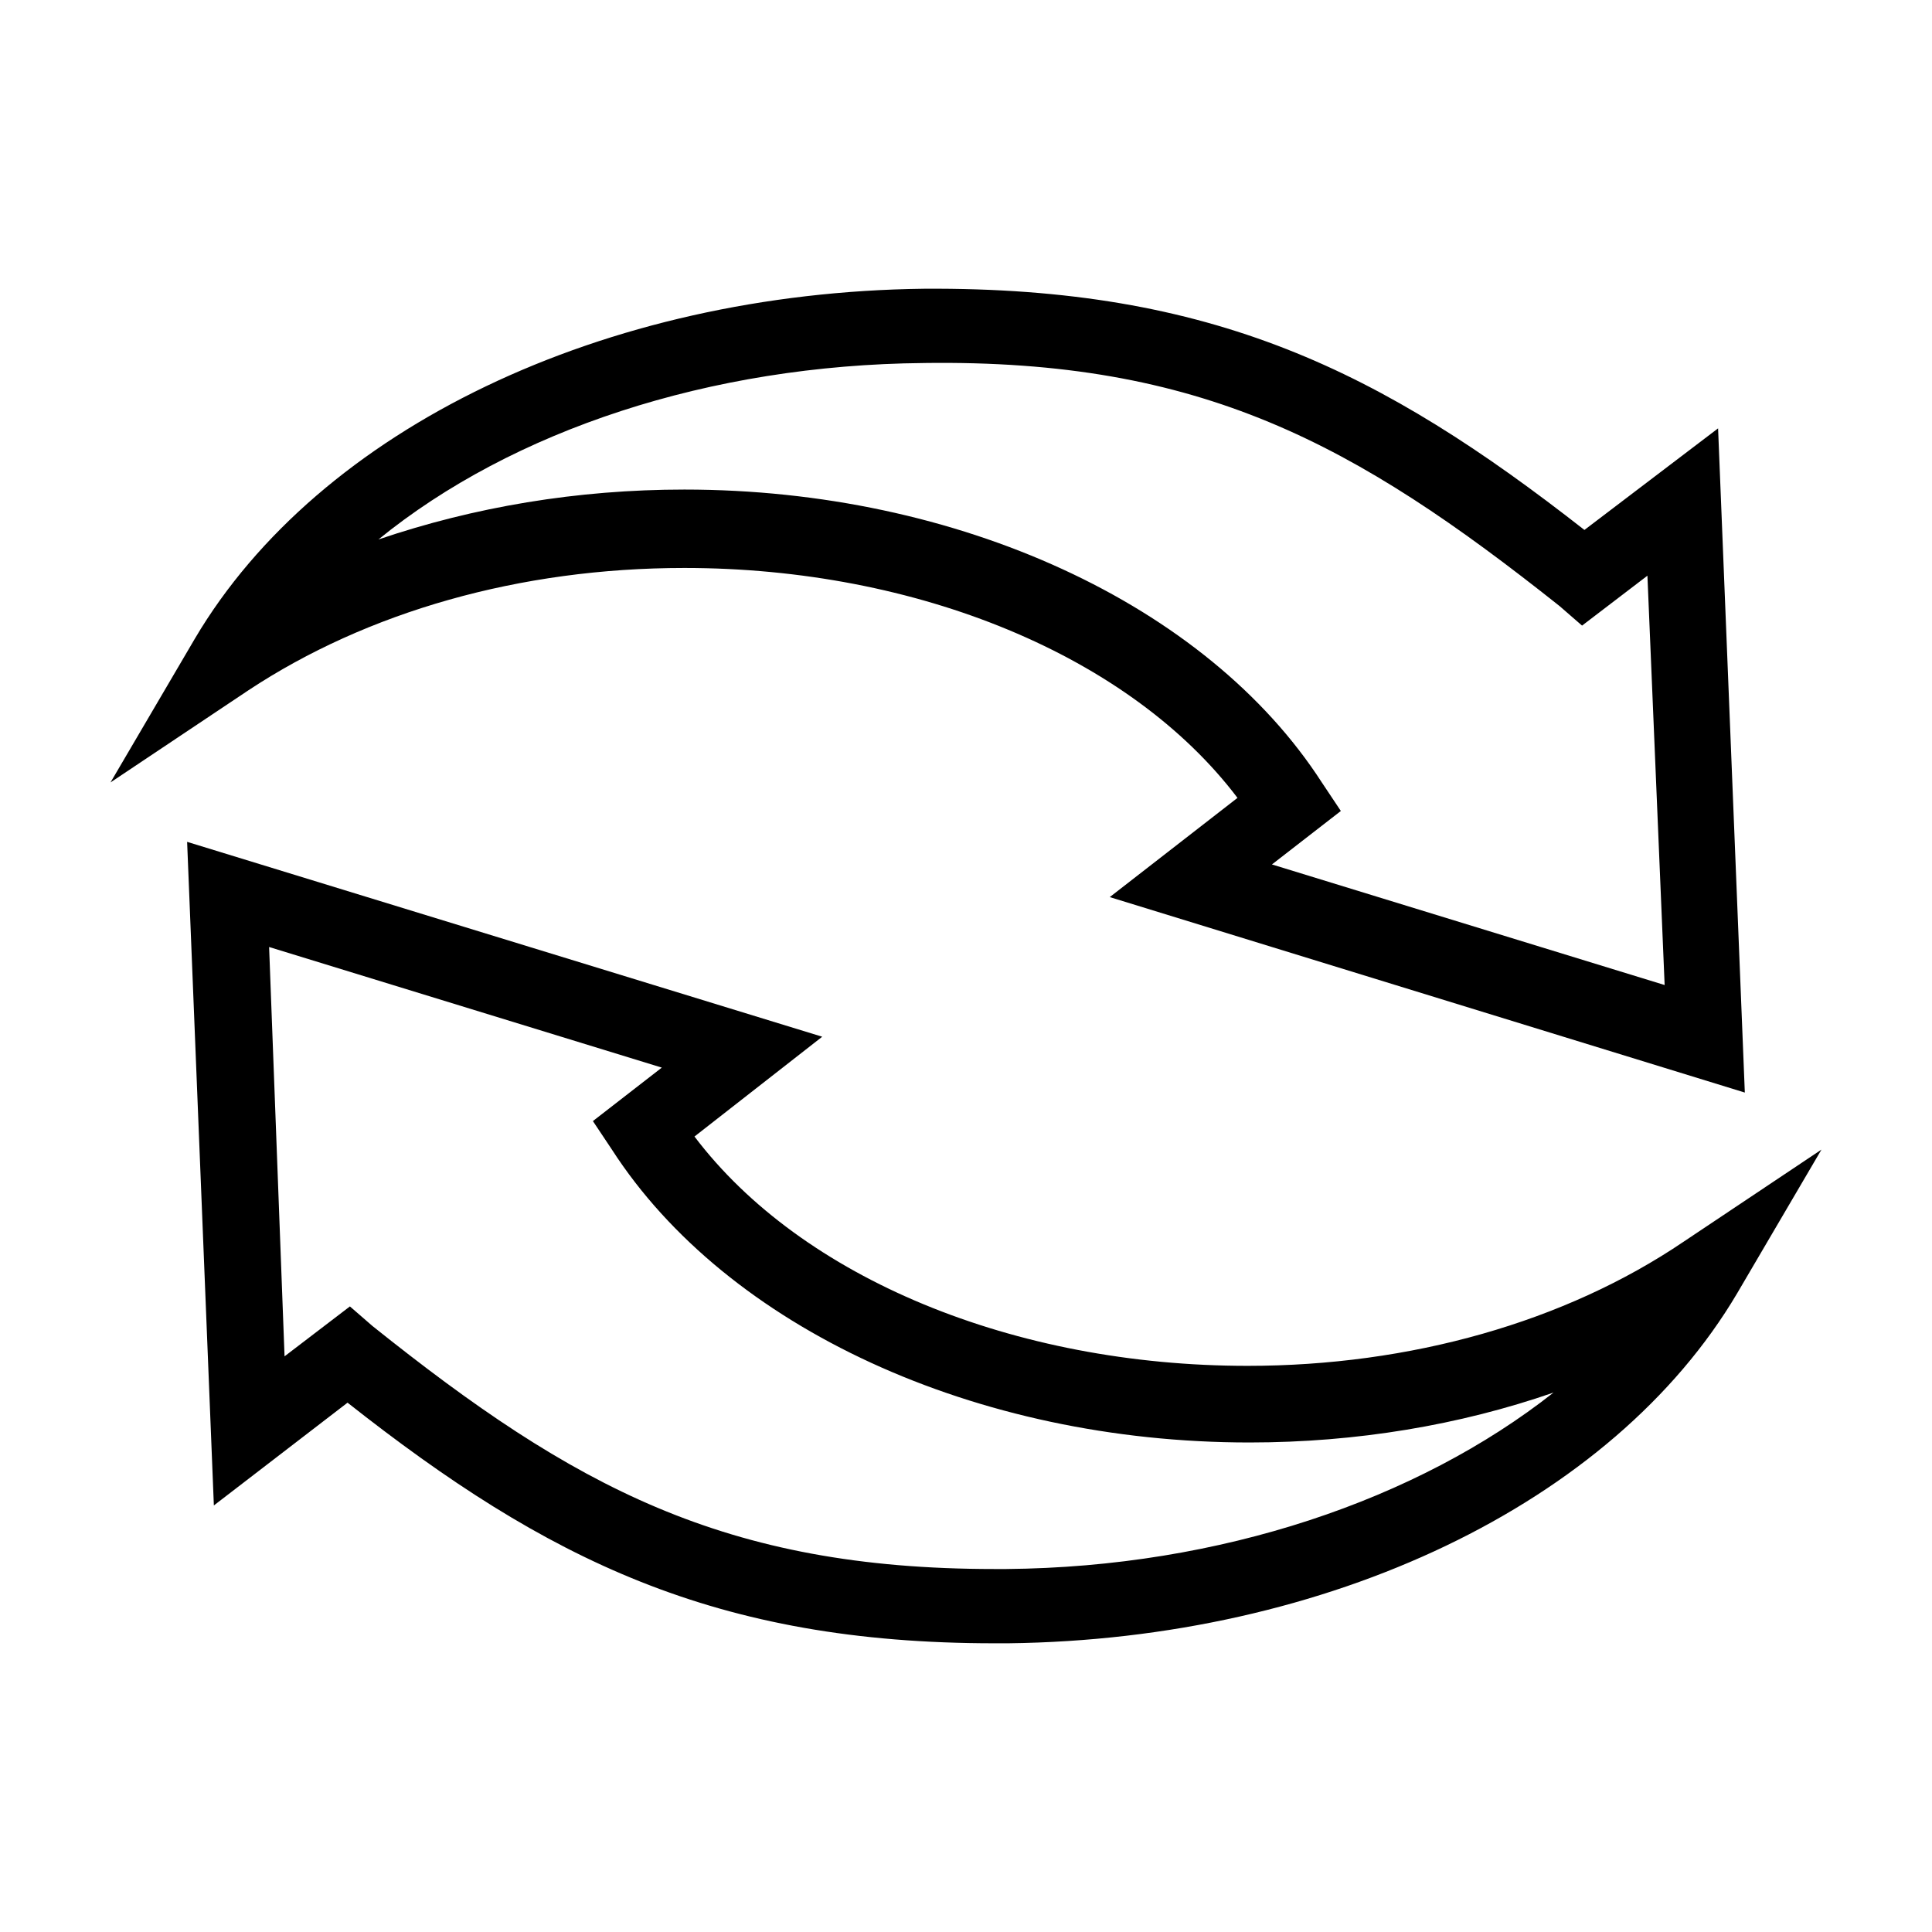
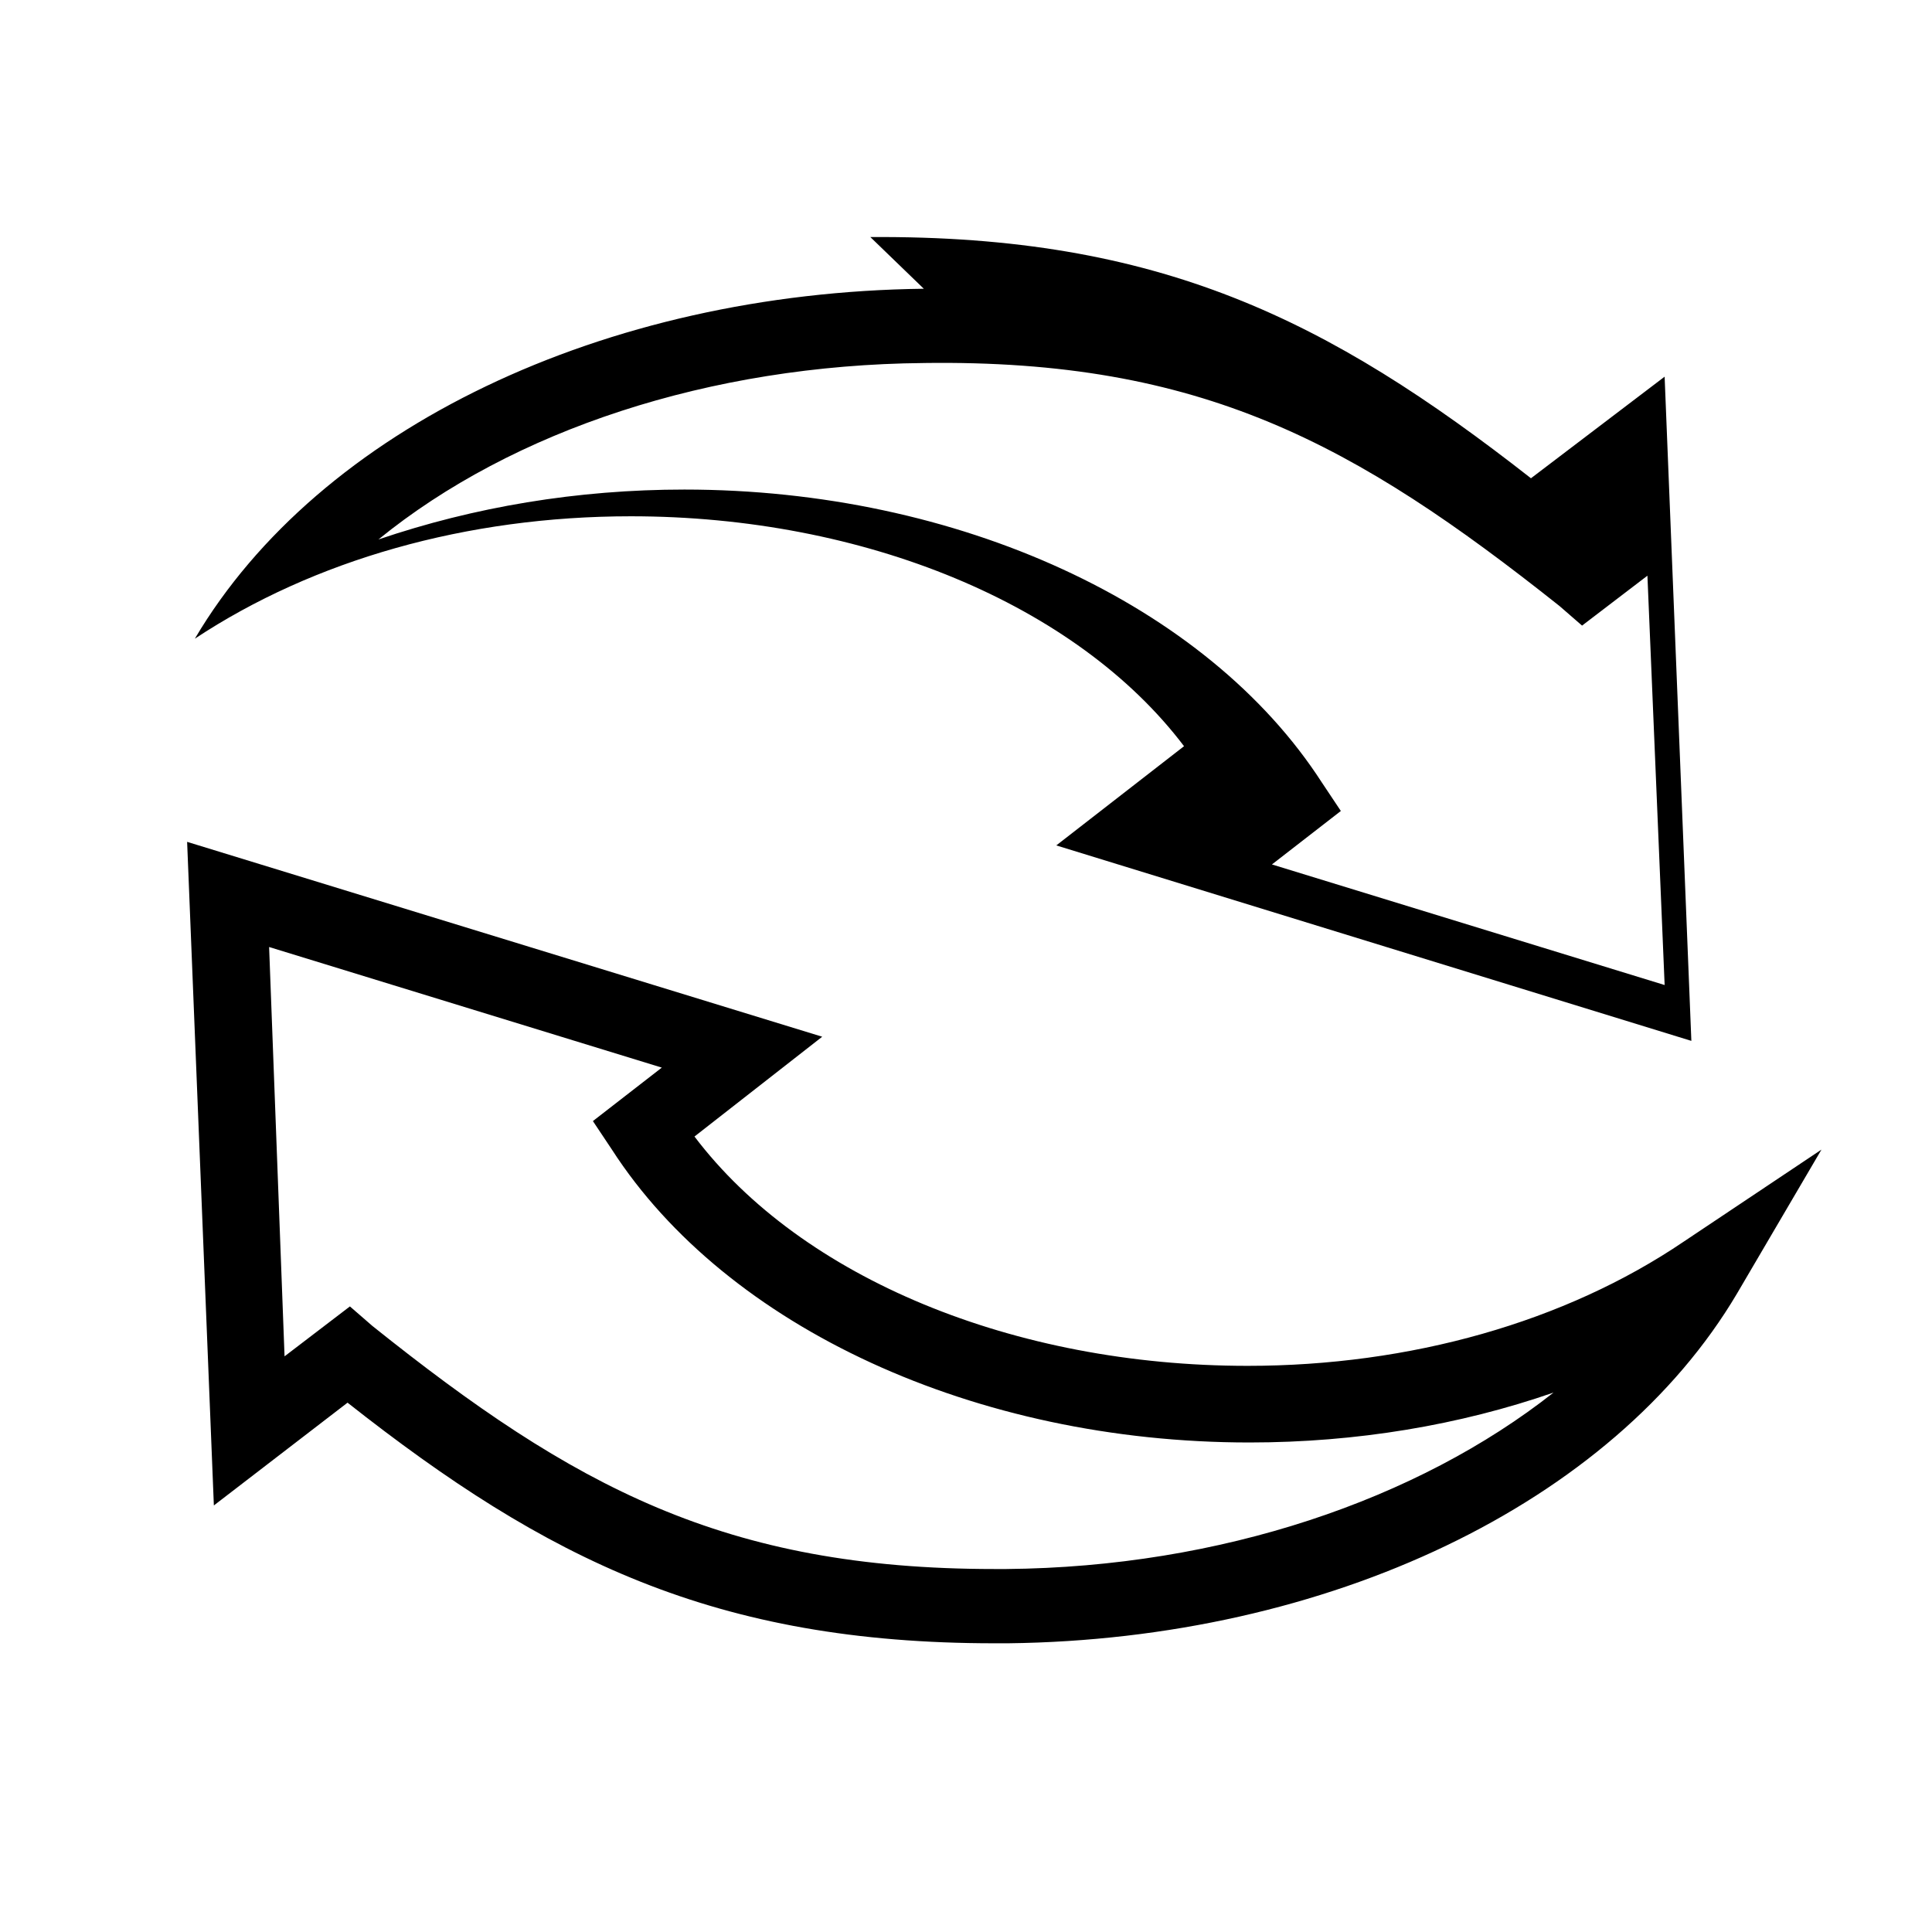
<svg xmlns="http://www.w3.org/2000/svg" fill="#000000" width="800px" height="800px" version="1.1" viewBox="144 144 512 512">
-   <path d="m388.82 220.52c-84.699 1.016-160.21 36.941-193.18 92.734l-22.355 38.098 36.523-24.402c31.445-20.793 71.941-32.434 115.56-32.434 61.879 0 118.18 23.398 146.58 60.93l-33.852 26.293 168.3 51.801-7.086-176.02-35.422 26.922c-53.762-42.098-98.488-64.43-175.07-63.922zm0 19.68c73.543-1.016 114.19 21.281 168.46 64.395l5.984 5.195 17.32-13.227 4.562 108.48-104.07-31.957 18.262-14.168-5.039-7.559c-30.43-47.172-96.406-77.621-168.93-77.621-28.402 0-55.723 4.602-81.082 13.227 35.504-28.91 87.727-46.254 144.53-46.762zm-195.23 126.9 7.086 175.86 35.426-27.238c52.746 41.594 97.398 63.766 171.45 63.766h3.621c84.703-1.016 160.21-36.941 193.18-92.73l22.355-38.102-36.523 24.402c-31.445 21.301-72.449 32.906-115.56 32.906-61.879 0-118.18-23.238-146.58-60.773l33.852-26.449zm21.727 27.867 104.07 31.961-18.262 14.168 5.039 7.559c30.43 47.168 96.406 77.617 168.93 77.617 28.402 0 55.758-4.602 80.609-13.227-36.012 28.402-88.199 46.254-145 46.762h-3.148c-71.516 0-111.59-21.789-164.84-64.395l-5.984-5.195-17.32 13.227z" />
+   <path d="m388.82 220.52c-84.699 1.016-160.21 36.941-193.18 92.734c31.445-20.793 71.941-32.434 115.56-32.434 61.879 0 118.18 23.398 146.58 60.93l-33.852 26.293 168.3 51.801-7.086-176.02-35.422 26.922c-53.762-42.098-98.488-64.43-175.07-63.922zm0 19.68c73.543-1.016 114.19 21.281 168.46 64.395l5.984 5.195 17.32-13.227 4.562 108.48-104.07-31.957 18.262-14.168-5.039-7.559c-30.43-47.172-96.406-77.621-168.93-77.621-28.402 0-55.723 4.602-81.082 13.227 35.504-28.91 87.727-46.254 144.53-46.762zm-195.23 126.9 7.086 175.86 35.426-27.238c52.746 41.594 97.398 63.766 171.45 63.766h3.621c84.703-1.016 160.21-36.941 193.18-92.73l22.355-38.102-36.523 24.402c-31.445 21.301-72.449 32.906-115.56 32.906-61.879 0-118.18-23.238-146.58-60.773l33.852-26.449zm21.727 27.867 104.07 31.961-18.262 14.168 5.039 7.559c30.43 47.168 96.406 77.617 168.93 77.617 28.402 0 55.758-4.602 80.609-13.227-36.012 28.402-88.199 46.254-145 46.762h-3.148c-71.516 0-111.59-21.789-164.84-64.395l-5.984-5.195-17.32 13.227z" />
</svg>